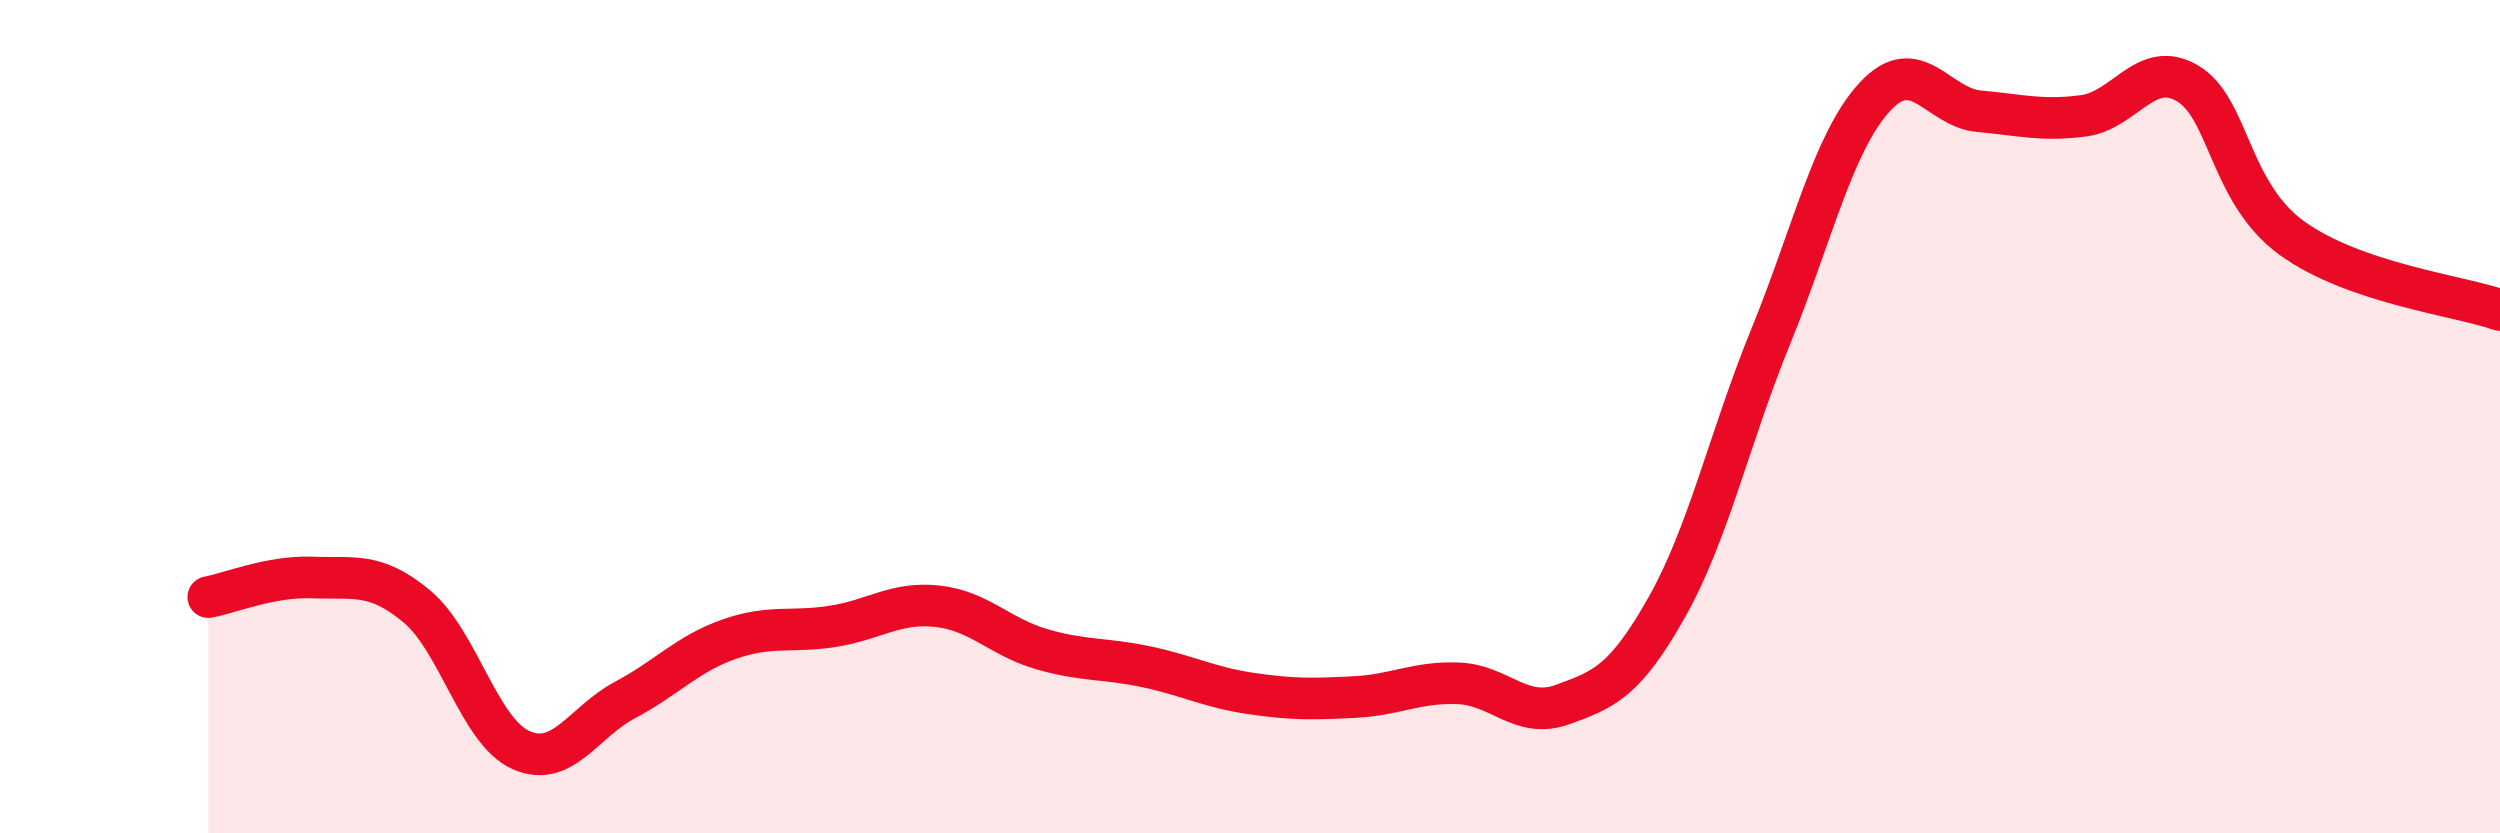
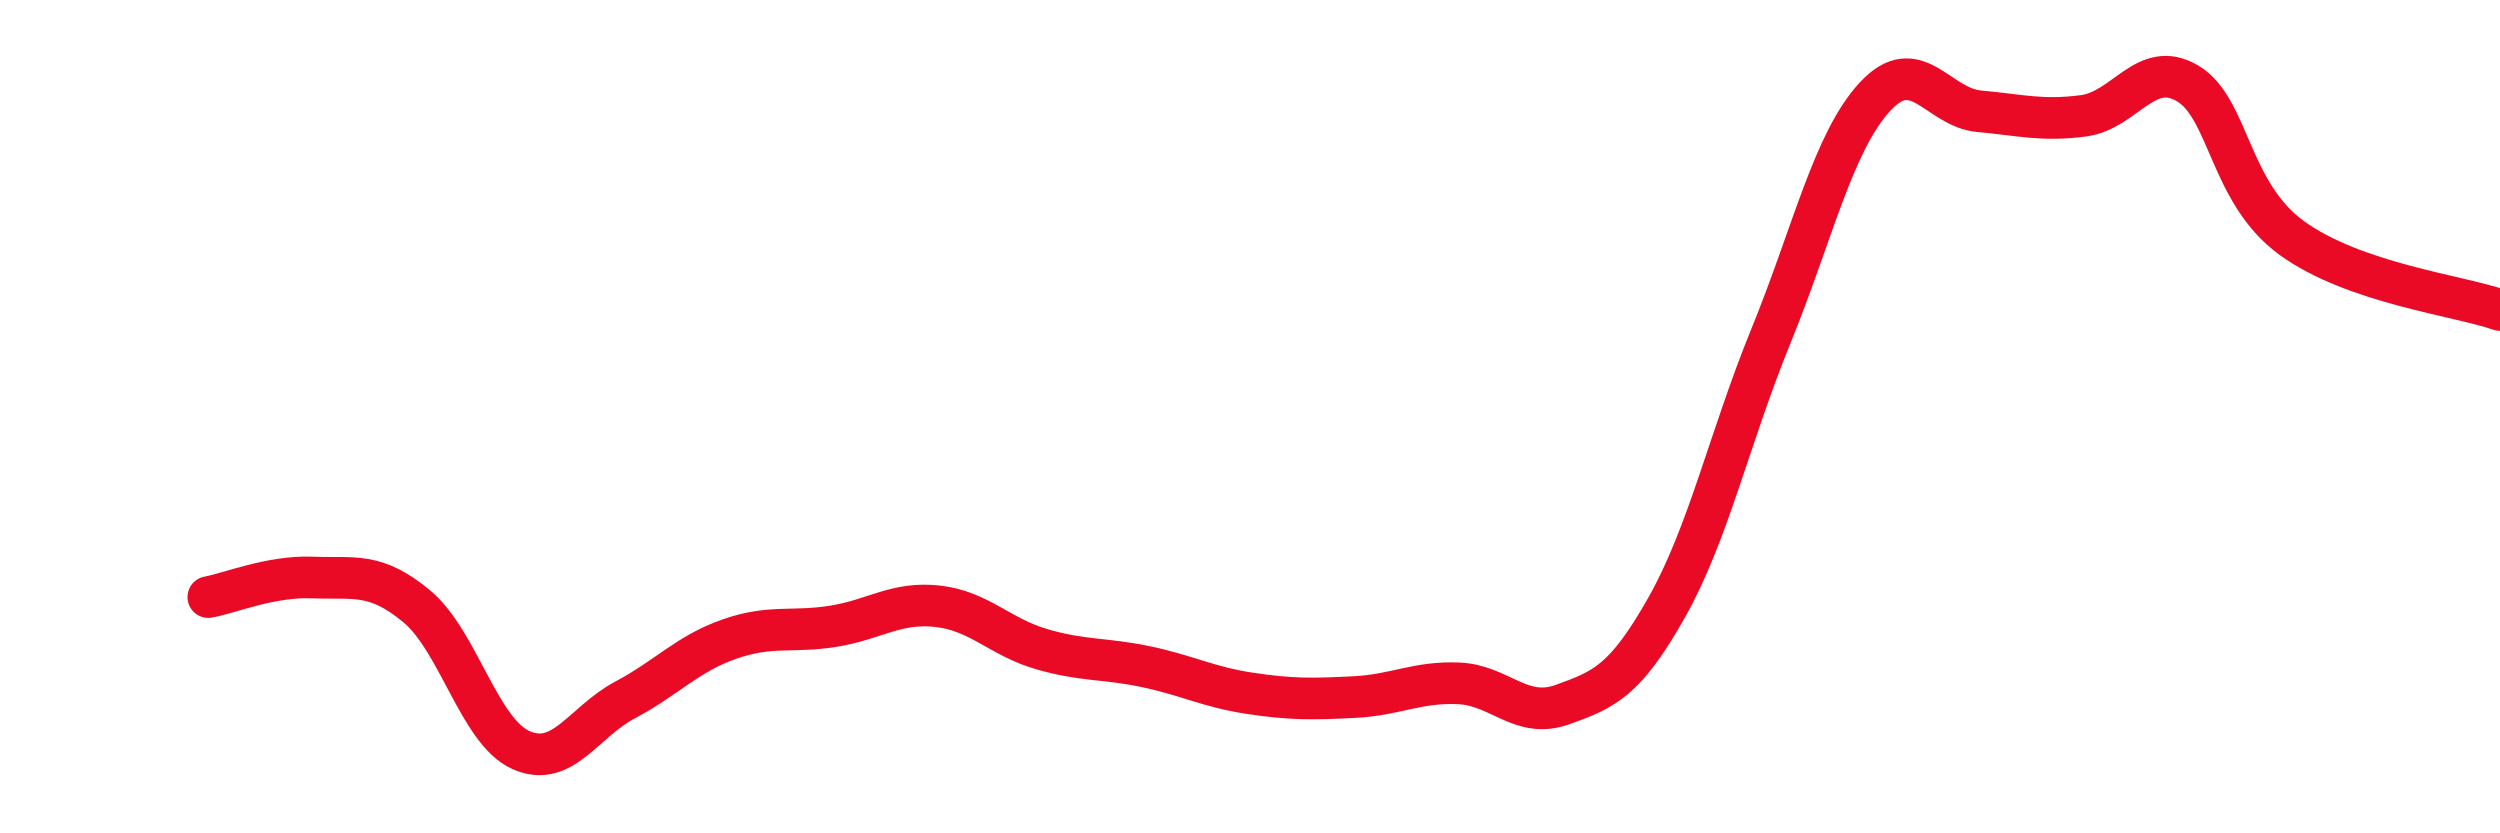
<svg xmlns="http://www.w3.org/2000/svg" width="60" height="20" viewBox="0 0 60 20">
-   <path d="M 5,14.33 C 5.5,14.24 6.5,13.82 7.5,13.86 C 8.5,13.9 9,13.72 10,14.55 C 11,15.38 11.5,17.55 12.5,18 C 13.5,18.45 14,17.33 15,16.8 C 16,16.27 16.5,15.69 17.5,15.34 C 18.5,14.99 19,15.19 20,15.03 C 21,14.87 21.5,14.44 22.5,14.55 C 23.5,14.66 24,15.29 25,15.58 C 26,15.87 26.5,15.79 27.5,16 C 28.5,16.21 29,16.49 30,16.64 C 31,16.79 31.5,16.78 32.5,16.73 C 33.5,16.68 34,16.36 35,16.4 C 36,16.44 36.5,17.27 37.5,16.91 C 38.5,16.55 39,16.35 40,14.58 C 41,12.81 41.5,10.52 42.5,8.07 C 43.5,5.62 44,3.4 45,2.32 C 46,1.24 46.5,2.58 47.5,2.67 C 48.5,2.76 49,2.91 50,2.78 C 51,2.65 51.5,1.41 52.5,2 C 53.5,2.59 53.5,4.62 55,5.71 C 56.5,6.8 59,7.09 60,7.44L60 20L5 20Z" fill="#EB0A25" opacity="0.1" stroke-linecap="round" stroke-linejoin="round" />
  <path d="M 5,14.33 C 5.5,14.24 6.5,13.82 7.5,13.86 C 8.5,13.9 9,13.72 10,14.55 C 11,15.38 11.5,17.55 12.5,18 C 13.5,18.45 14,17.33 15,16.8 C 16,16.27 16.5,15.69 17.5,15.34 C 18.5,14.99 19,15.19 20,15.03 C 21,14.87 21.5,14.44 22.5,14.55 C 23.5,14.66 24,15.29 25,15.58 C 26,15.87 26.5,15.79 27.5,16 C 28.5,16.21 29,16.49 30,16.64 C 31,16.79 31.5,16.78 32.5,16.73 C 33.5,16.68 34,16.36 35,16.4 C 36,16.44 36.5,17.27 37.5,16.91 C 38.5,16.55 39,16.35 40,14.58 C 41,12.81 41.5,10.52 42.5,8.07 C 43.5,5.62 44,3.4 45,2.32 C 46,1.24 46.5,2.58 47.5,2.67 C 48.5,2.76 49,2.91 50,2.78 C 51,2.65 51.5,1.41 52.5,2 C 53.5,2.59 53.5,4.62 55,5.71 C 56.5,6.8 59,7.09 60,7.44" stroke="#EB0A25" stroke-width="1" fill="none" stroke-linecap="round" stroke-linejoin="round" />
</svg>